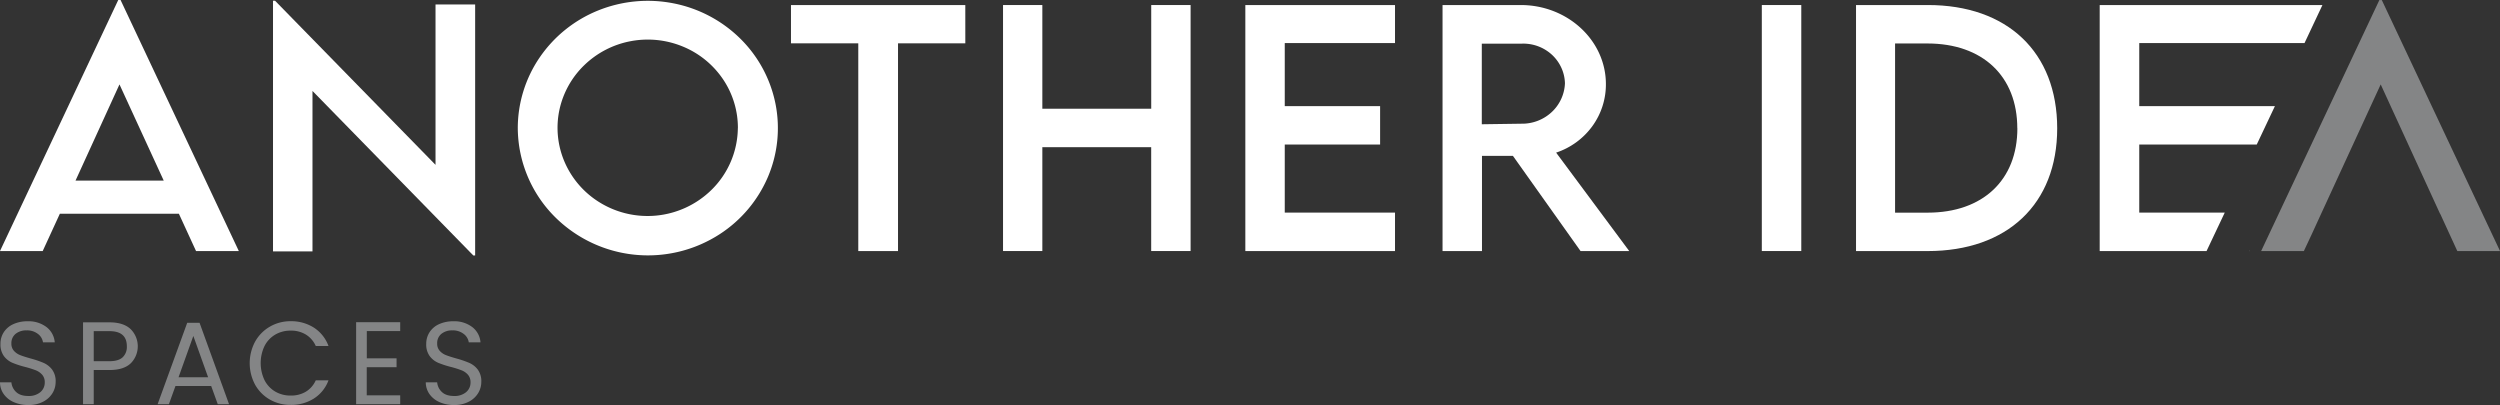
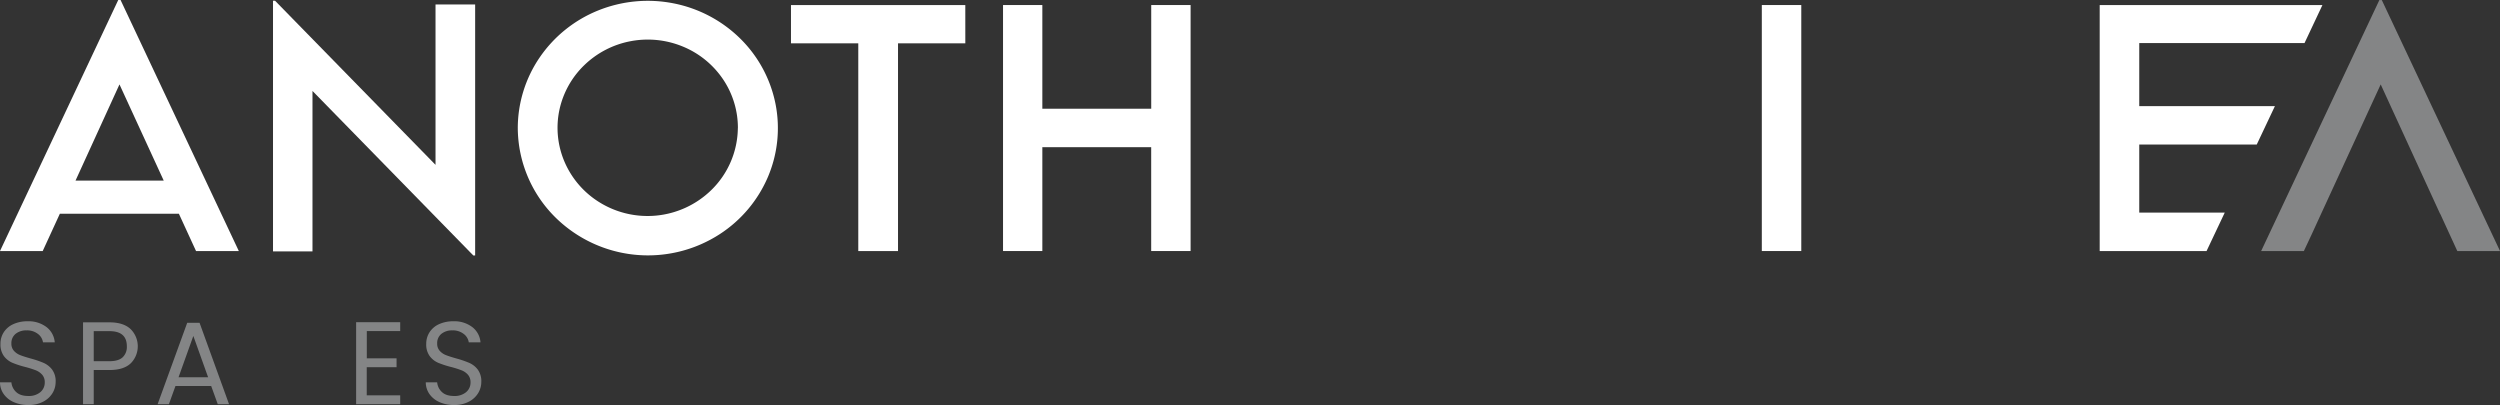
<svg xmlns="http://www.w3.org/2000/svg" viewBox="0 0 1374.31 222.65">
  <rect x="0" y="0" width="1374.31" height="222.65" fill="#333333" stroke="none" />
  <defs>
    <style>.cls-1{fill:#fff;}.cls-2,.cls-4{fill:#babcbe;}.cls-2,.cls-3{isolation:isolate;opacity:0.6;}</style>
  </defs>
  <g id="Layer_2" data-name="Layer 2">
    <g id="Layer_1-2" data-name="Layer 1">
      <path class="cls-1" d="M98.33,117.48H32.91L23.48,138H0L65,0h1.28l65,138H107.76ZM90,99.27,65.68,46.4,41.52,99.27Z" />
      <path class="cls-1" d="M261.2,2.44v138h-1L171.78,50v88.19h-21.7V.41h1.13l88.21,90.21V2.44Z" />
      <path class="cls-1" d="M284.64,70.56a68.94,68.94,0,0,1,12-38.93A71.17,71.17,0,0,1,328.7,5.8a72.94,72.94,0,0,1,41.34-4,72,72,0,0,1,36.64,19.16A69.44,69.44,0,0,1,426.25,56.8a68.54,68.54,0,0,1-4.1,40.46,70.37,70.37,0,0,1-26.4,31.4,72.49,72.49,0,0,1-90.11-8.83,69.5,69.5,0,0,1-21-49.27Zm121,0a47.76,47.76,0,0,0-8.18-27,49.26,49.26,0,0,0-22.16-18,50.48,50.48,0,0,0-28.65-2.91,49.89,49.89,0,0,0-25.46,13.18A48.21,48.21,0,0,0,307.48,60.6a47.51,47.51,0,0,0,2.73,28.06,48.69,48.69,0,0,0,18.22,21.84,50.18,50.18,0,0,0,62.51-5.94,48.25,48.25,0,0,0,14.67-34.15Z" />
      <path class="cls-1" d="M530.66,23.83h-37V138H471.82V23.83h-37V2.77h95.83Z" />
      <path class="cls-1" d="M654.5,2.77V138H632.84V80.91H573V138H551.39V2.77H573v57h59.86v-57Z" />
-       <path class="cls-1" d="M706.26,23.68V58.33h52.42V79.47H706.26v37.42h60.61V138H684.59V2.77h82.28V23.68Z" />
-       <path class="cls-1" d="M868.86,138,831.68,85.67h-17V138H793V2.77h43c25.7,0,46.8,19.4,46.8,43.48a39,39,0,0,1-7.48,23.15,40.31,40.31,0,0,1-19.88,14.5L895.62,138Zm-32.5-70a23.85,23.85,0,0,0,16.58-6.32,22.85,22.85,0,0,0,7.35-15.85,21.91,21.91,0,0,0-2-8.63,22.49,22.49,0,0,0-5.26-7.2A23.3,23.3,0,0,0,836.36,24H814.58V68.31Z" />
      <path class="cls-1" d="M968.51,2.77h21.7V138h-21.7Z" />
-       <path class="cls-1" d="M1130.89,70.56c0,41.56-27.37,67.46-71.23,67.46H1020.3V2.77h39.36C1103.52,2.7,1130.89,28.71,1130.89,70.56Zm-21.93,0c0-28.7-19.06-46.66-49.41-46.66h-17.78v93h17.93C1090,116.89,1109,99,1109,70.49Z" />
      <path class="cls-2" d="M1271,128.38l5-10.9,32.73-71.08,32.61,71.08h.08l9.43,20.54h23.48l-65-138H1308l-65,138h23.48Z" />
      <path class="cls-1" d="M1176,116.89V79.47h64.58l10-21.14H1176V23.68h90.85l9.85-20.91H1154.25V138H1213l10-21.13Z" />
-       <path class="cls-1" d="M1236.42,138h.16v-.26Z" />
      <g class="cls-3">
        <path class="cls-4" d="M7.59,221.07a13.29,13.29,0,0,1-5.52-4.39A11.22,11.22,0,0,1,0,210.19H6.26a8.24,8.24,0,0,0,2.62,5.32c1.53,1.45,3.75,2.17,6.68,2.17a9.75,9.75,0,0,0,6.62-2.1,6.83,6.83,0,0,0,2.42-5.39,6.12,6.12,0,0,0-1.42-4.2,9.16,9.16,0,0,0-3.55-2.45,54.07,54.07,0,0,0-5.75-1.81,50.16,50.16,0,0,1-7.13-2.33,11.48,11.48,0,0,1-4.59-3.64,10.74,10.74,0,0,1-1.9-6.69,11.58,11.58,0,0,1,1.87-6.52,12.21,12.21,0,0,1,5.26-4.39,18.6,18.6,0,0,1,7.78-1.55,16.31,16.31,0,0,1,10.37,3.17,11.69,11.69,0,0,1,4.55,8.39H23.63a7,7,0,0,0-2.71-4.55,9.59,9.59,0,0,0-6.33-2,9.16,9.16,0,0,0-6,1.9,6.51,6.51,0,0,0-2.33,5.33,5.78,5.78,0,0,0,1.39,4,9,9,0,0,0,3.42,2.36c1.36.54,3.26,1.15,5.72,1.84A54.39,54.39,0,0,1,24,199.5a11.94,11.94,0,0,1,4.65,3.68,10.66,10.66,0,0,1,1.94,6.75,11.89,11.89,0,0,1-1.74,6.2,12.89,12.89,0,0,1-5.17,4.71,17,17,0,0,1-8.07,1.81A19.28,19.28,0,0,1,7.59,221.07Z" />
        <path class="cls-4" d="M71.9,199.69q-3.86,3.72-11.72,3.72H51.53V222.2H45.65v-45H60.18q7.62,0,11.59,3.68a13.29,13.29,0,0,1,.13,18.82Zm-4.49-3.26a7.8,7.8,0,0,0,2.32-6.06q0-8.34-9.55-8.33H51.53v16.52h8.65Q65.09,198.56,67.41,196.43Z" />
        <path class="cls-4" d="M116.09,212.19H96.46l-3.61,10h-6.2l16.27-44.75h6.78l16.21,44.75h-6.2Zm-1.68-4.78-8.13-22.73-8.14,22.73Z" />
-         <path class="cls-4" d="M140.24,187.81a21.63,21.63,0,0,1,8.1-8.23,22.34,22.34,0,0,1,11.4-3,23.18,23.18,0,0,1,12.85,3.55,20.36,20.36,0,0,1,8,10.08h-7a14.14,14.14,0,0,0-5.4-6.27,15.6,15.6,0,0,0-8.42-2.19,16.46,16.46,0,0,0-8.46,2.19,15.35,15.35,0,0,0-5.87,6.23,21.85,21.85,0,0,0,0,18.86,15.29,15.29,0,0,0,5.87,6.23,16.46,16.46,0,0,0,8.46,2.19,15.76,15.76,0,0,0,8.42-2.16,13.93,13.93,0,0,0,5.4-6.23h7a20.17,20.17,0,0,1-8,10,23.25,23.25,0,0,1-12.85,3.52,22.51,22.51,0,0,1-11.4-2.93,21.47,21.47,0,0,1-8.1-8.17,25.07,25.07,0,0,1,0-23.67Z" />
        <path class="cls-4" d="M201.64,182V197H218v4.84h-16.4v15.49H220v4.85H195.77V177.13H220V182Z" />
        <path class="cls-4" d="M241.64,221.07a13.29,13.29,0,0,1-5.52-4.39,11.28,11.28,0,0,1-2.06-6.49h6.26a8.23,8.23,0,0,0,2.61,5.32q2.3,2.18,6.69,2.17a9.75,9.75,0,0,0,6.61-2.1,6.81,6.81,0,0,0,2.43-5.39,6.13,6.13,0,0,0-1.43-4.2,9.08,9.08,0,0,0-3.55-2.45,53.78,53.78,0,0,0-5.74-1.81,50.79,50.79,0,0,1-7.14-2.33,11.52,11.52,0,0,1-4.58-3.64,10.74,10.74,0,0,1-1.91-6.69,11.59,11.59,0,0,1,1.88-6.52,12.15,12.15,0,0,1,5.26-4.39,18.56,18.56,0,0,1,7.78-1.55,16.28,16.28,0,0,1,10.36,3.17,11.66,11.66,0,0,1,4.55,8.39h-6.45a7,7,0,0,0-2.72-4.55,9.58,9.58,0,0,0-6.32-2,9.17,9.17,0,0,0-6,1.9,6.51,6.51,0,0,0-2.32,5.33,5.73,5.73,0,0,0,1.39,4,8.82,8.82,0,0,0,3.42,2.36c1.35.54,3.26,1.15,5.71,1.84A55.12,55.12,0,0,1,258,199.5a11.94,11.94,0,0,1,4.65,3.68,10.73,10.73,0,0,1,1.94,6.75,11.9,11.9,0,0,1-1.75,6.2,12.8,12.8,0,0,1-5.16,4.71,17,17,0,0,1-8.07,1.81A19.36,19.36,0,0,1,241.64,221.07Z" />
      </g>
    </g>
  </g>
</svg>